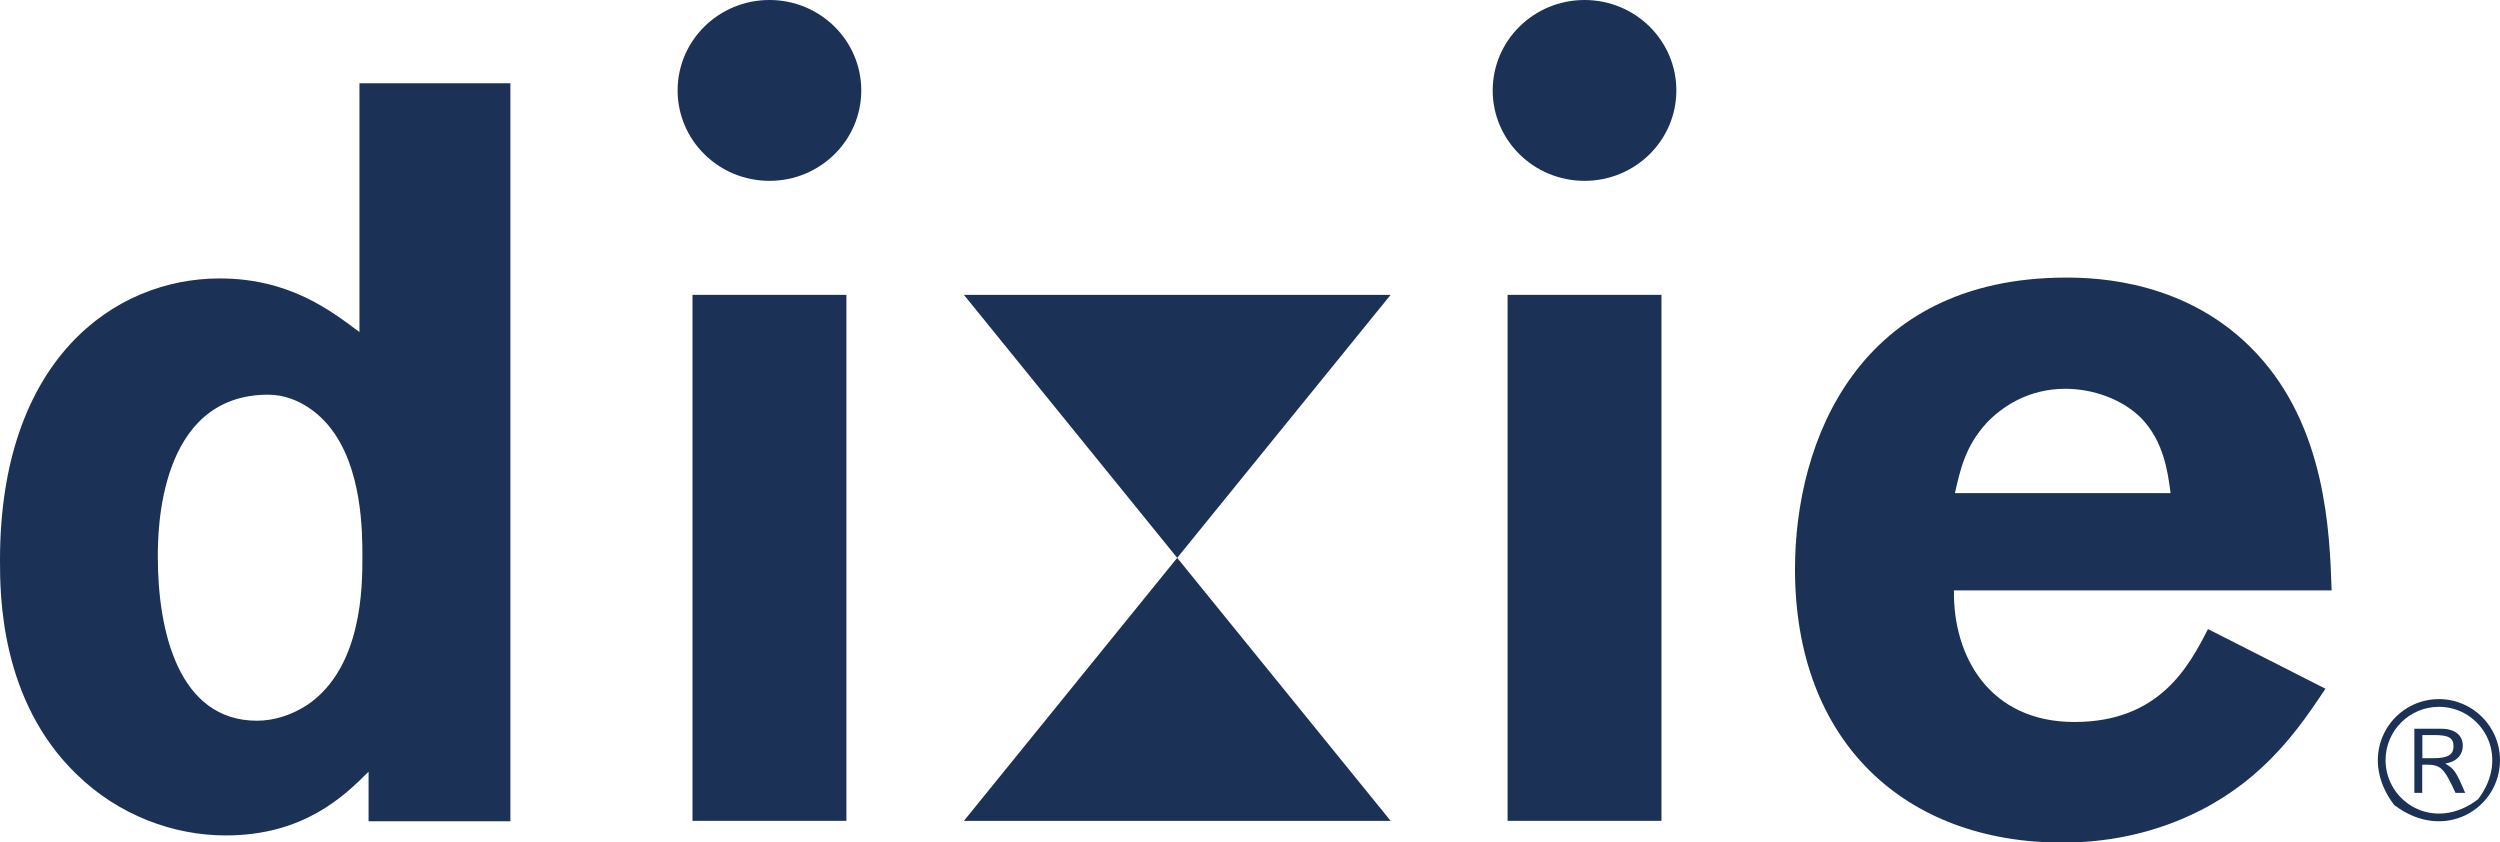
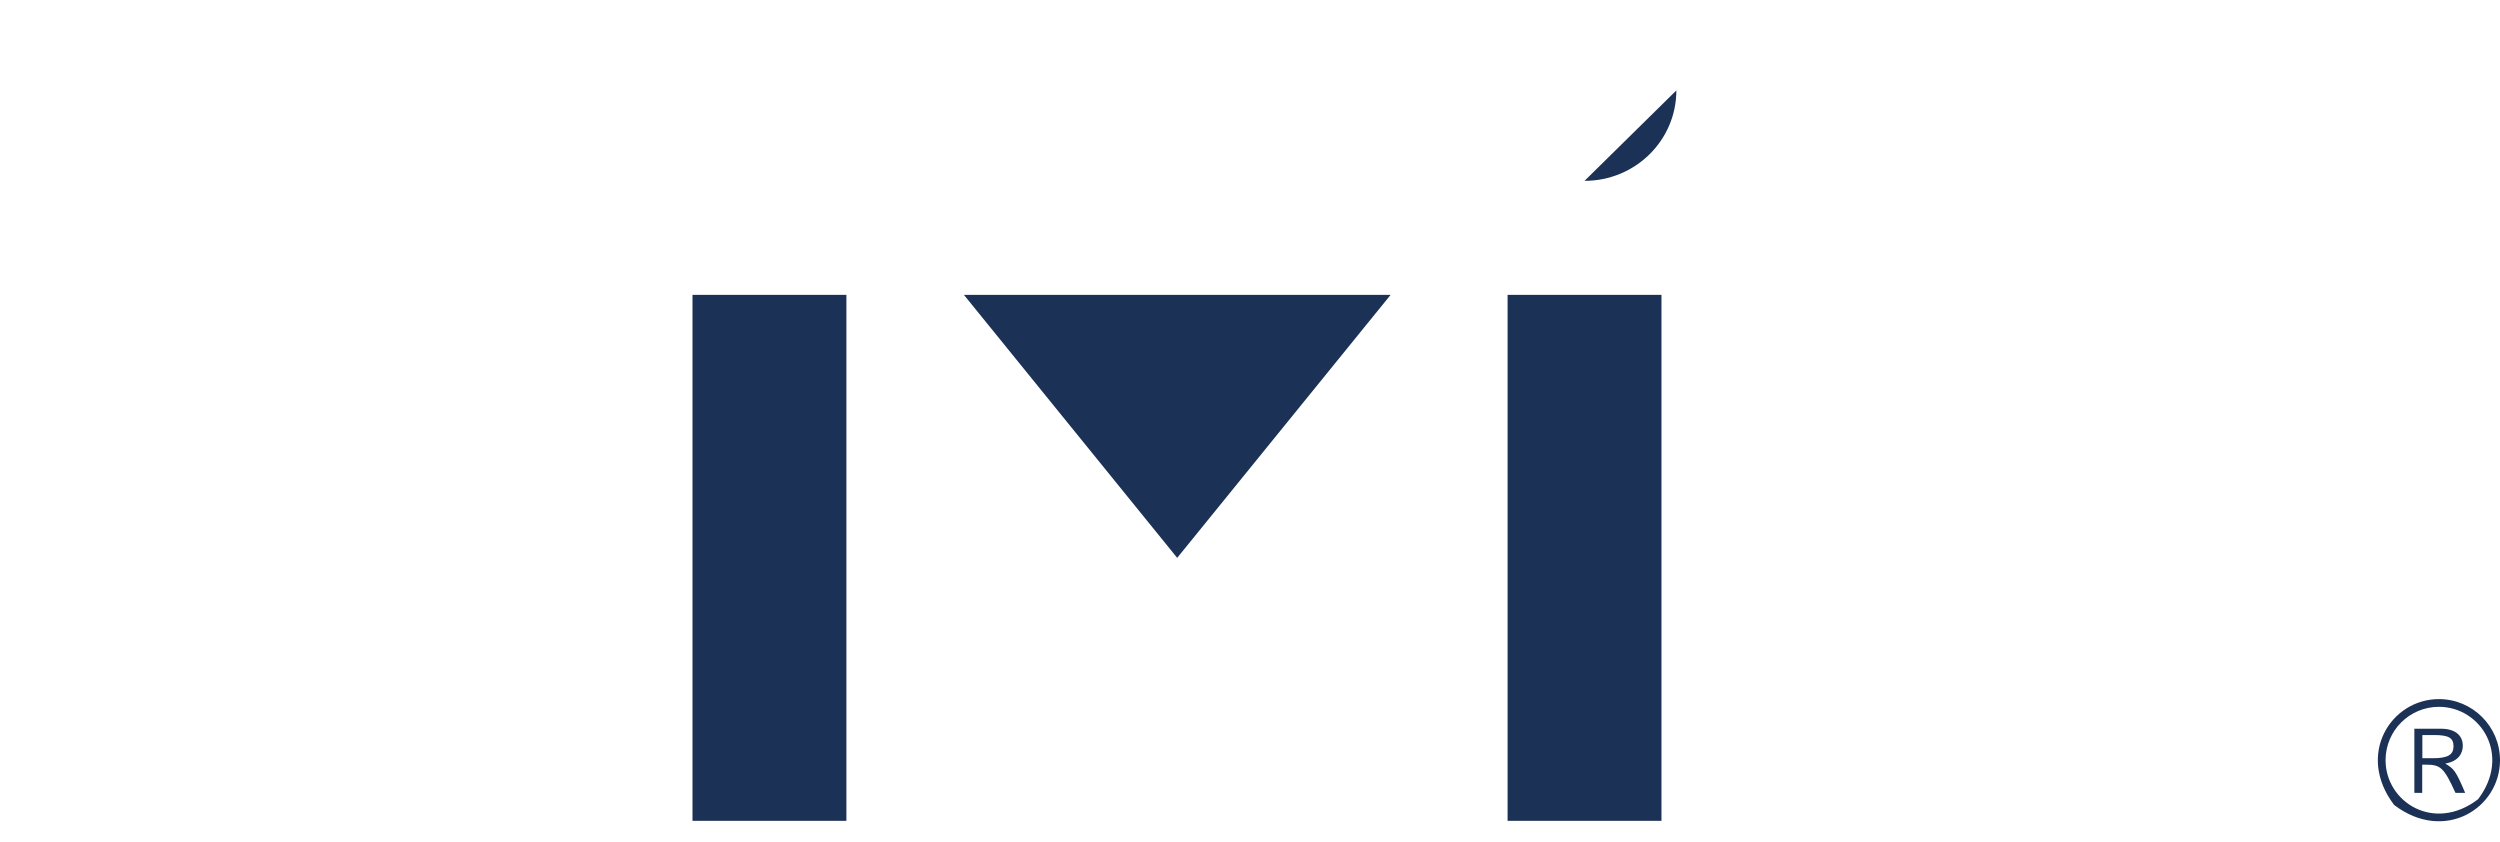
<svg xmlns="http://www.w3.org/2000/svg" id="Lager_1" viewBox="0 0 178.05 60">
  <defs>
    <style>
      .cls-1 {
        fill: #1b3155;
      }
    </style>
  </defs>
-   <path class="cls-1" d="M139.23,35.12c.36-1.59.72-3.32,2.24-4.98,1.08-1.15,2.96-2.45,5.62-2.45,1.95,0,4.04.72,5.41,2.09,1.59,1.66,1.88,3.75,2.09,5.34h-15.36ZM157.26,44.79c-1.37,2.67-3.46,6.63-9.52,6.63s-8.65-4.69-8.58-9.37h26.9c-.14-4.25-.43-11.61-5.34-16.87-4.83-5.19-11.32-5.41-13.56-5.41-14.85,0-19.32,11.68-19.32,20.77,0,12.33,7.86,19.47,19.04,19.47,6.06,0,10.96-2.31,14.2-5.34,1.95-1.8,3.25-3.68,4.54-5.62l-8.37-4.25Z" />
-   <polygon class="cls-1" points="99.04 58.46 68.65 58.46 83.84 39.73 99.04 58.46" />
  <polygon class="cls-1" points="99.04 21 68.65 21 83.84 39.73 99.04 21" />
-   <path class="cls-1" d="M112.85,12.88c3.61,0,6.54-2.88,6.54-6.44s-2.93-6.44-6.54-6.44-6.54,2.88-6.54,6.44,2.93,6.44,6.54,6.44" />
+   <path class="cls-1" d="M112.85,12.88c3.61,0,6.54-2.88,6.54-6.44" />
  <rect class="cls-1" x="107.37" y="21" width="10.96" height="37.46" />
-   <path class="cls-1" d="M54.8,12.88c3.61,0,6.54-2.88,6.54-6.44s-2.93-6.44-6.54-6.44-6.54,2.88-6.54,6.44,2.93,6.44,6.54,6.44" />
  <rect class="cls-1" x="49.32" y="21" width="10.96" height="37.46" />
-   <path class="cls-1" d="M25.6,5.93v17.72c-2.02-1.51-4.98-3.82-9.95-3.82-7.57,0-15.65,5.84-15.65,20.05,0,2.45,0,10.02,5.48,15.29,2.96,2.88,6.85,4.33,10.6,4.33,5.55,0,8.44-2.81,10.17-4.54v3.53h10.1V5.93h-10.74ZM21.92,50.18c-1.08.72-2.38,1.15-3.61,1.15-5.62,0-7.07-6.42-7.07-11.68,0-1.66,0-11.54,7.86-11.54,2.23,0,3.82,1.59,4.33,2.24,2.38,2.88,2.38,7.57,2.38,9.3,0,2.09,0,7.86-3.89,10.53Z" />
  <path class="cls-1" d="M173.7,50.34c2.99,0,5.17,3.45,2.79,6.58-3.13,2.4-6.59.21-6.59-2.78,0-2.1,1.7-3.8,3.8-3.8M173.7,49.79c-3.42,0-5.92,3.95-3.19,7.54,3.59,2.73,7.54.23,7.54-3.19,0-2.4-1.95-4.35-4.35-4.35M171.95,51.9v4.57h.56v-2.01h.27c1.04,0,1.28.21,2.1,2.01h.69c-.69-1.63-.81-1.71-1.42-2.09.97-.16,1.25-.76,1.25-1.27,0-.76-.58-1.21-1.55-1.21h-1.89ZM172.52,54.01v-1.66h.84c1.03,0,1.38.2,1.38.8s-.4.85-1.46.85h-.76Z" />
</svg>